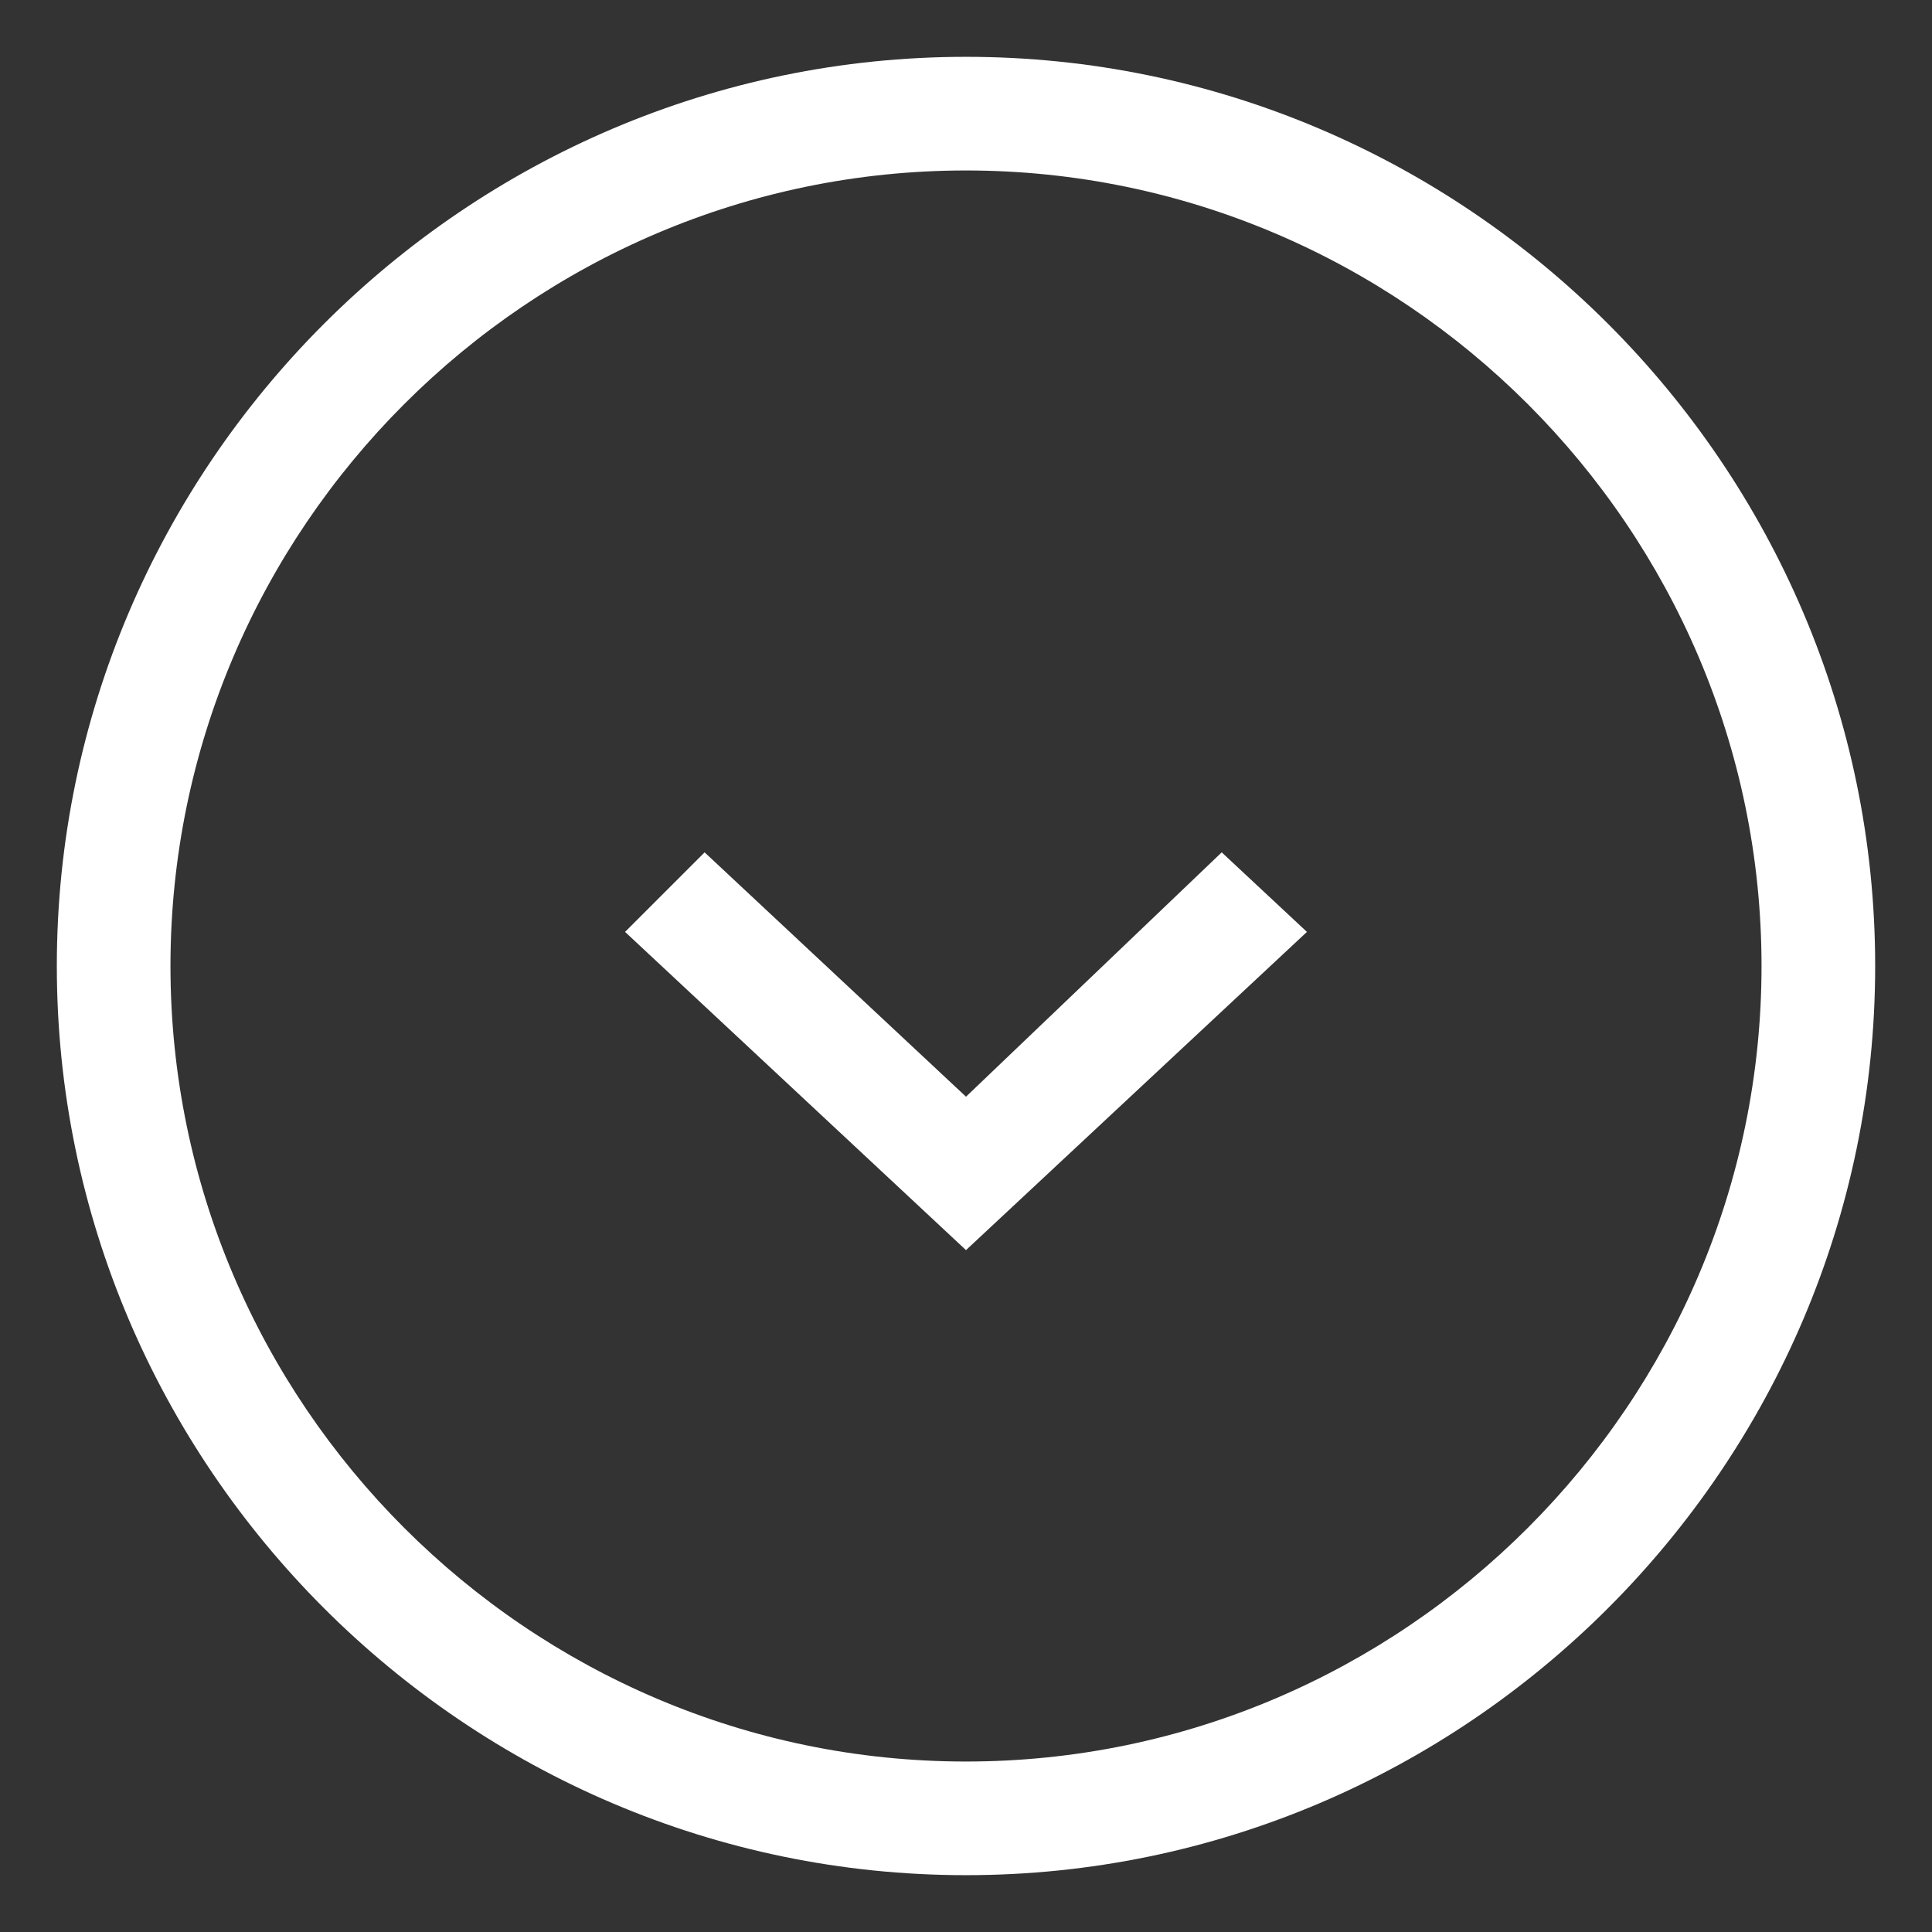
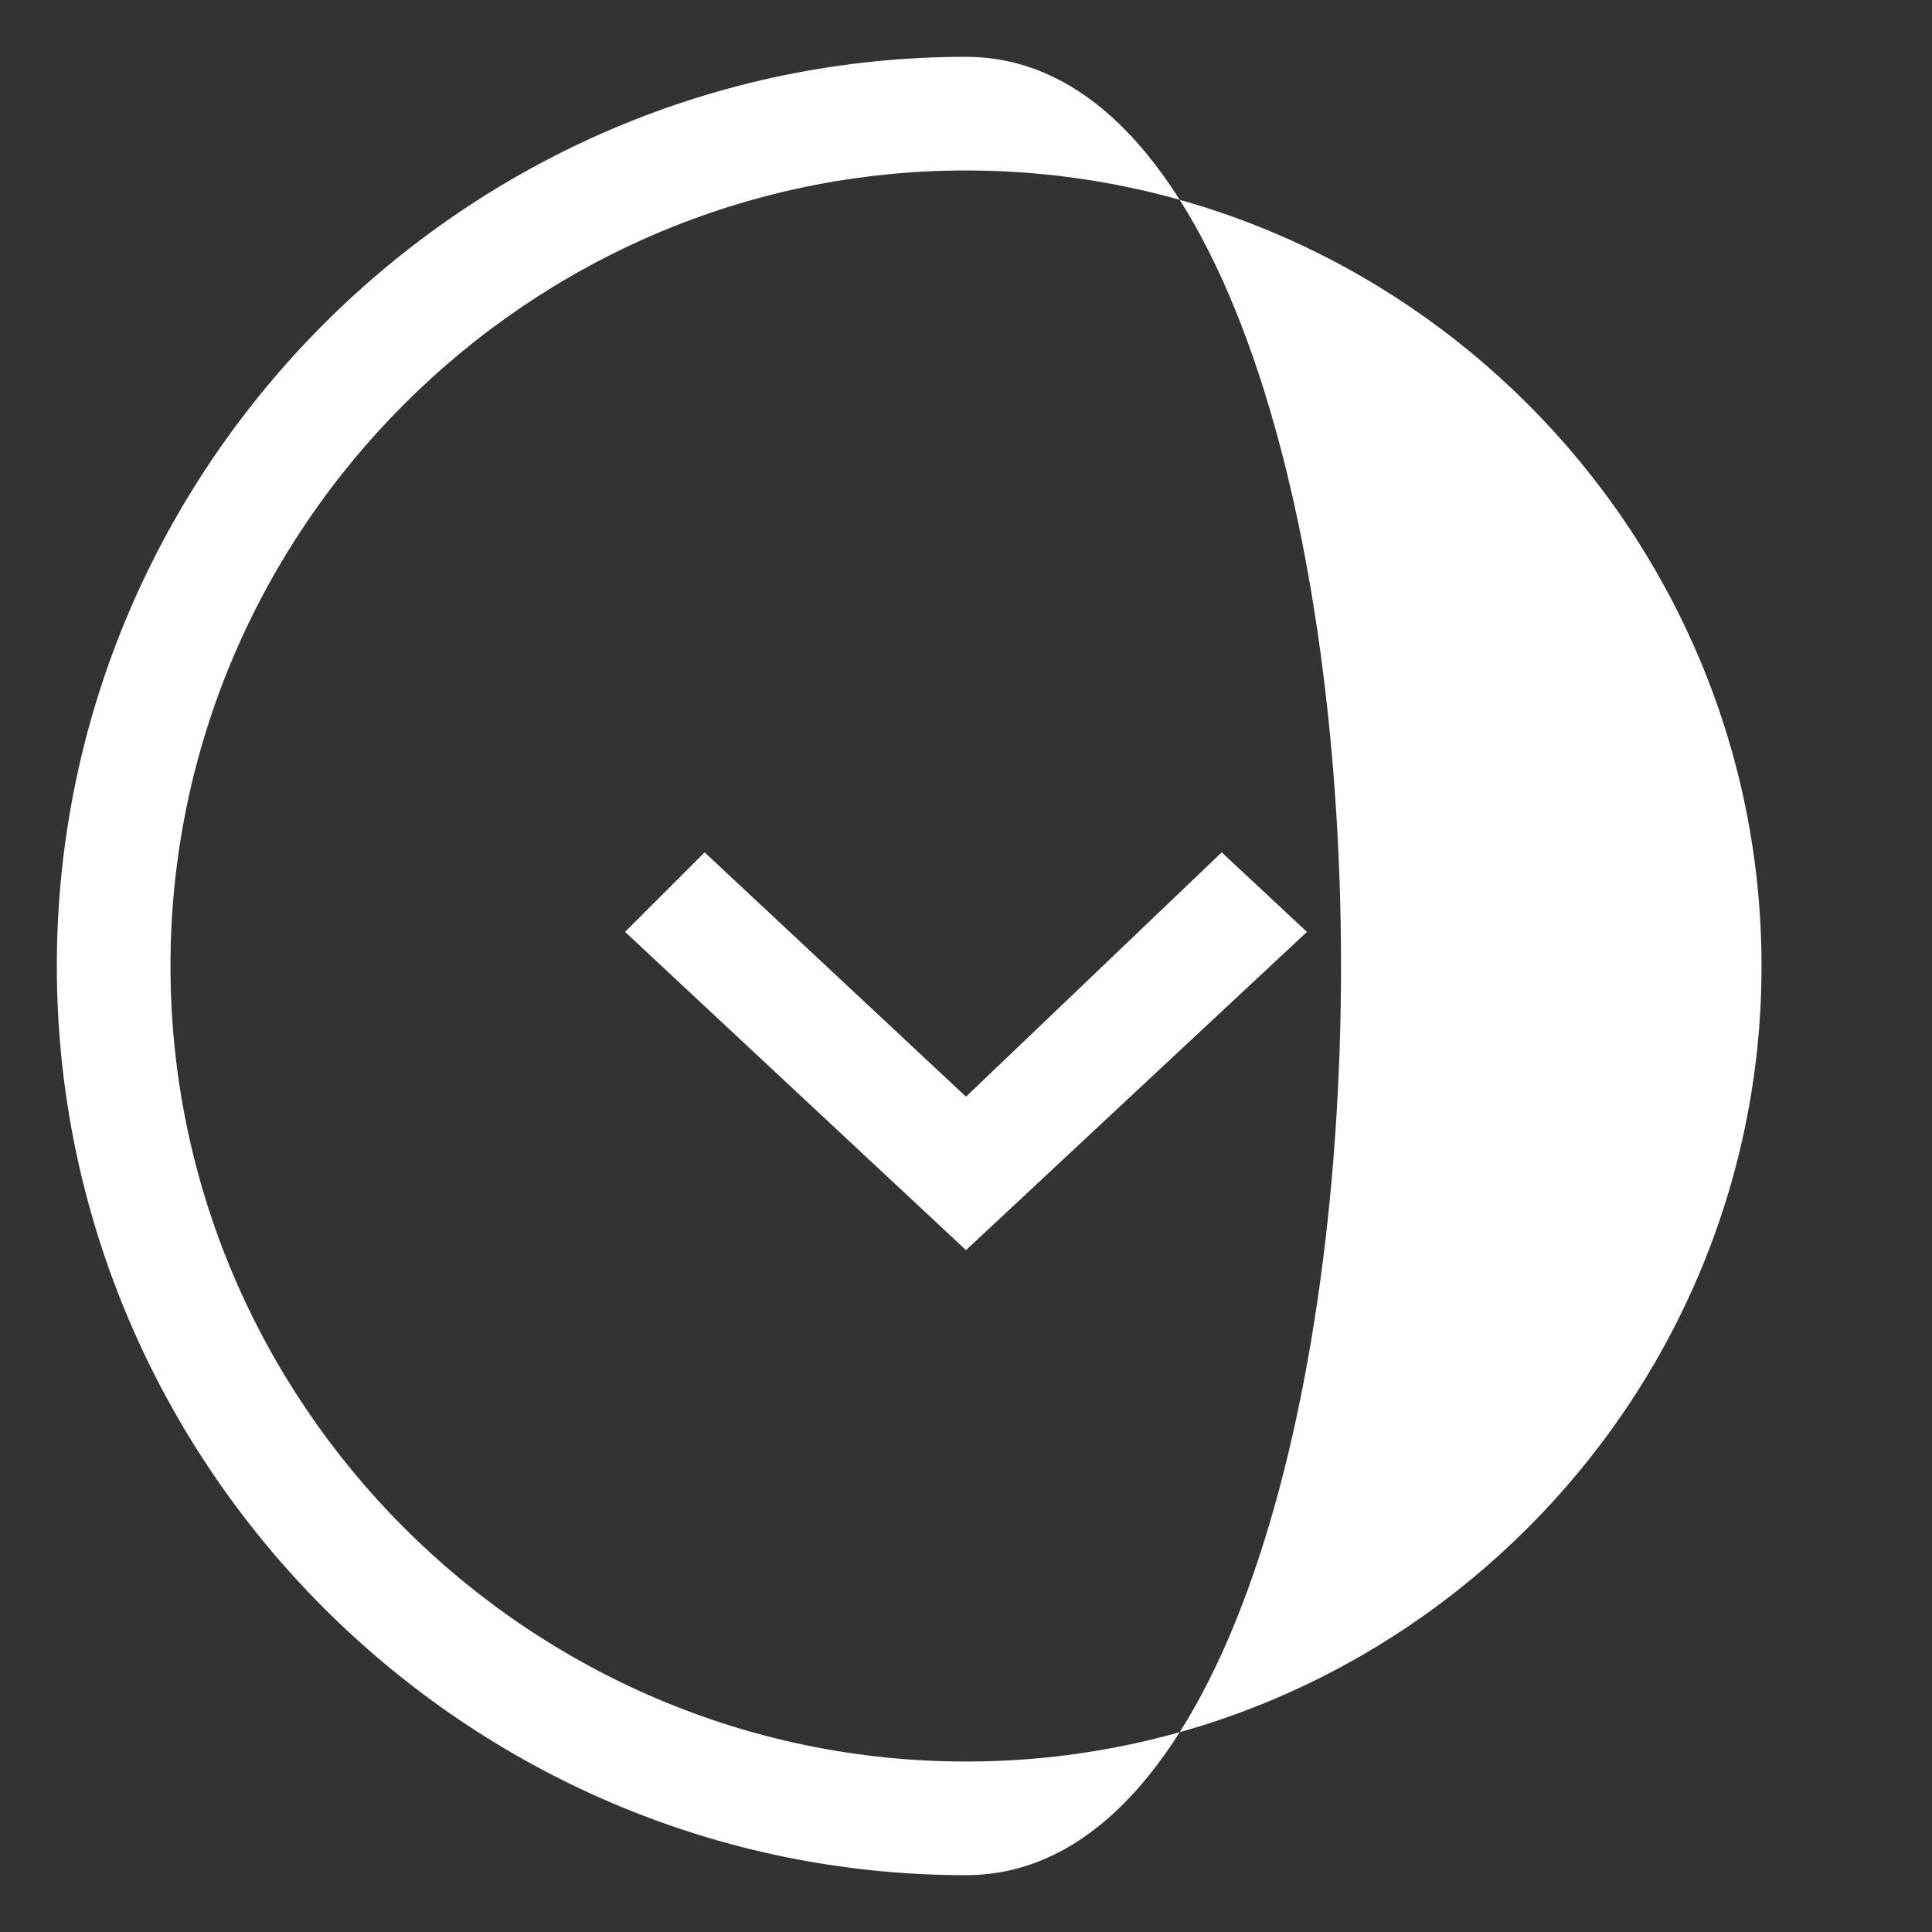
<svg xmlns="http://www.w3.org/2000/svg" version="1.1" baseProfile="tiny" id="Shape_2_1_" x="0px" y="0px" width="34" height="34" viewBox="0 0 34 34" xml:space="preserve">
  <rect x="0" y="0" width="34" height="34" fill="#333333" stroke="none" />
  <g id="Shape_2">
-     <path fill-rule="evenodd" fill="#ffffff" d="M17,19.3L12.4,15L11,16.4l6,5.6l6-5.6L21.5,15L17,19.3z M17,1C8.2,1,1,8.2,1,17   s7.2,16,16,16s16-7.2,16-16S25.8,1,17,1z M17,31C9.3,31,3,24.7,3,17S9.3,3,17,3s14,6.3,14,14S24.7,31,17,31z" />
+     <path fill-rule="evenodd" fill="#ffffff" d="M17,19.3L12.4,15L11,16.4l6,5.6l6-5.6L21.5,15L17,19.3z M17,1C8.2,1,1,8.2,1,17   s7.2,16,16,16S25.8,1,17,1z M17,31C9.3,31,3,24.7,3,17S9.3,3,17,3s14,6.3,14,14S24.7,31,17,31z" />
  </g>
</svg>